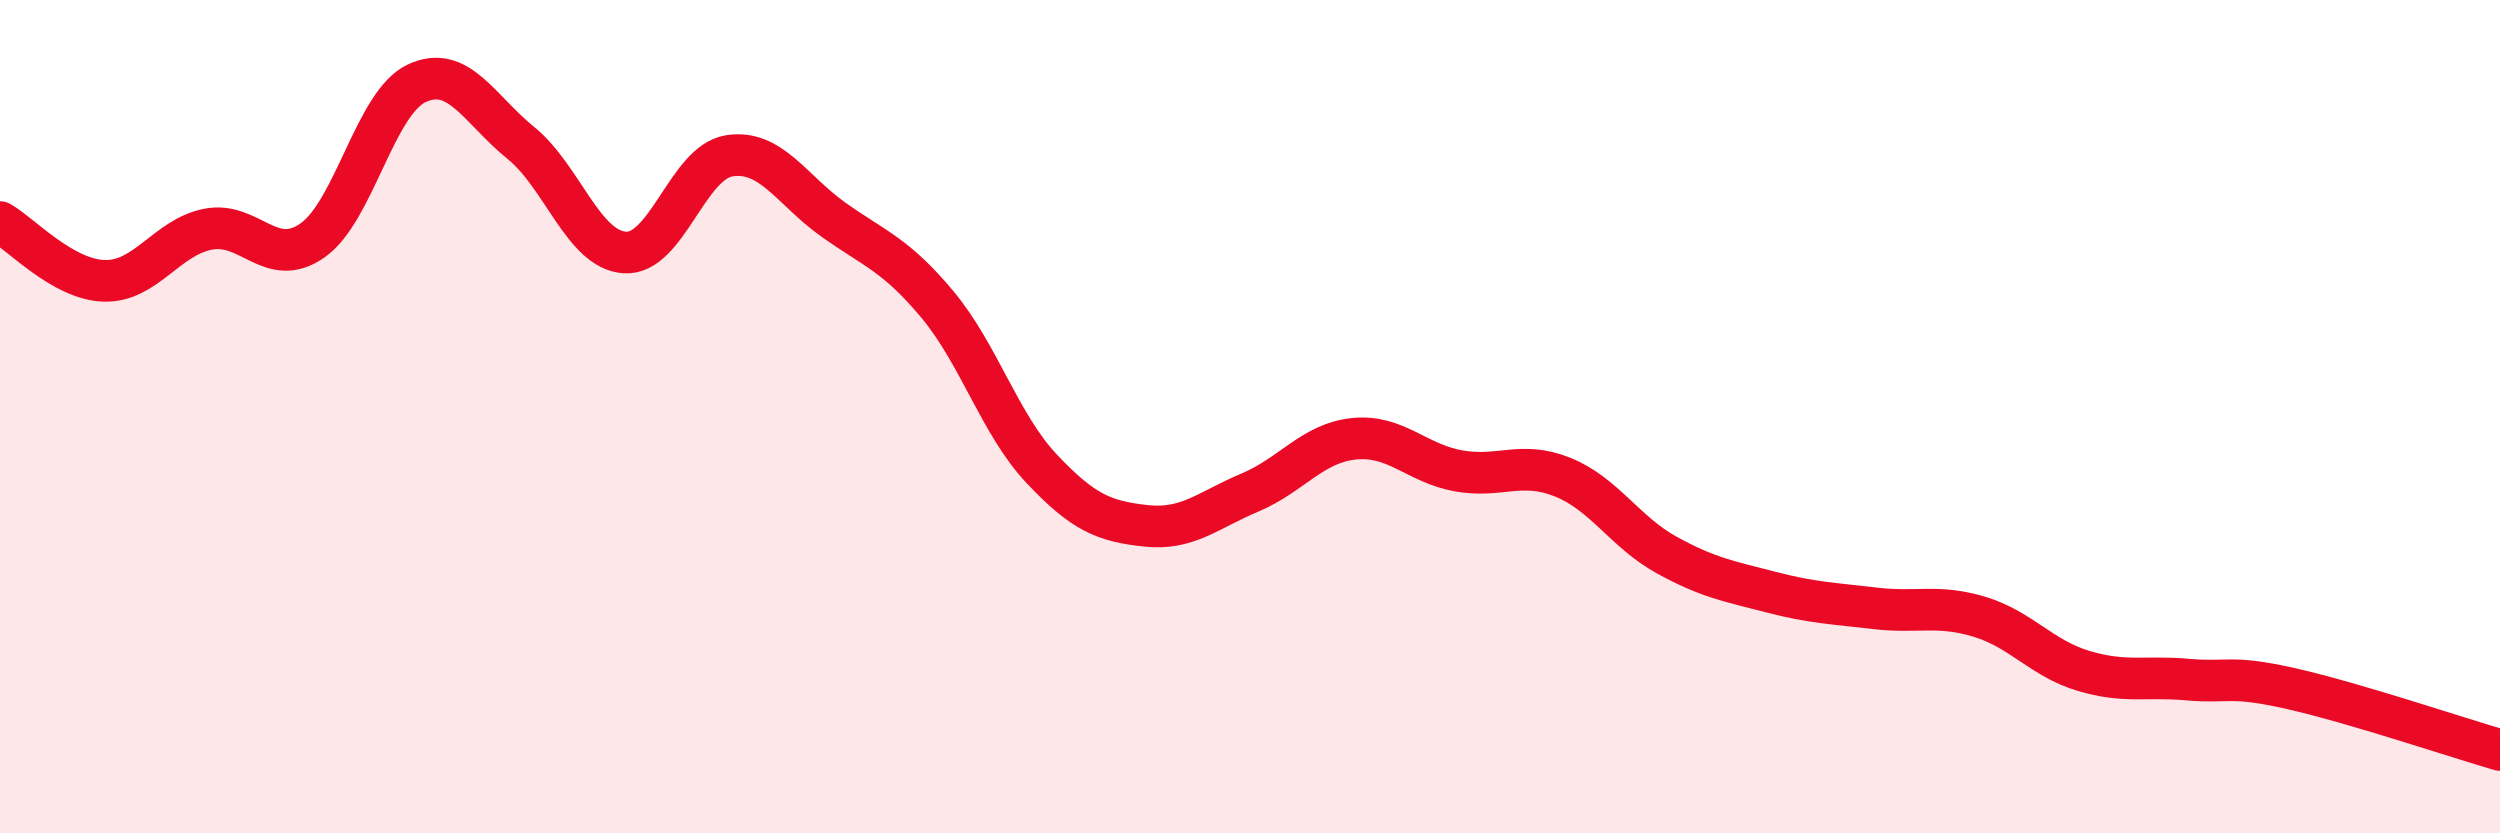
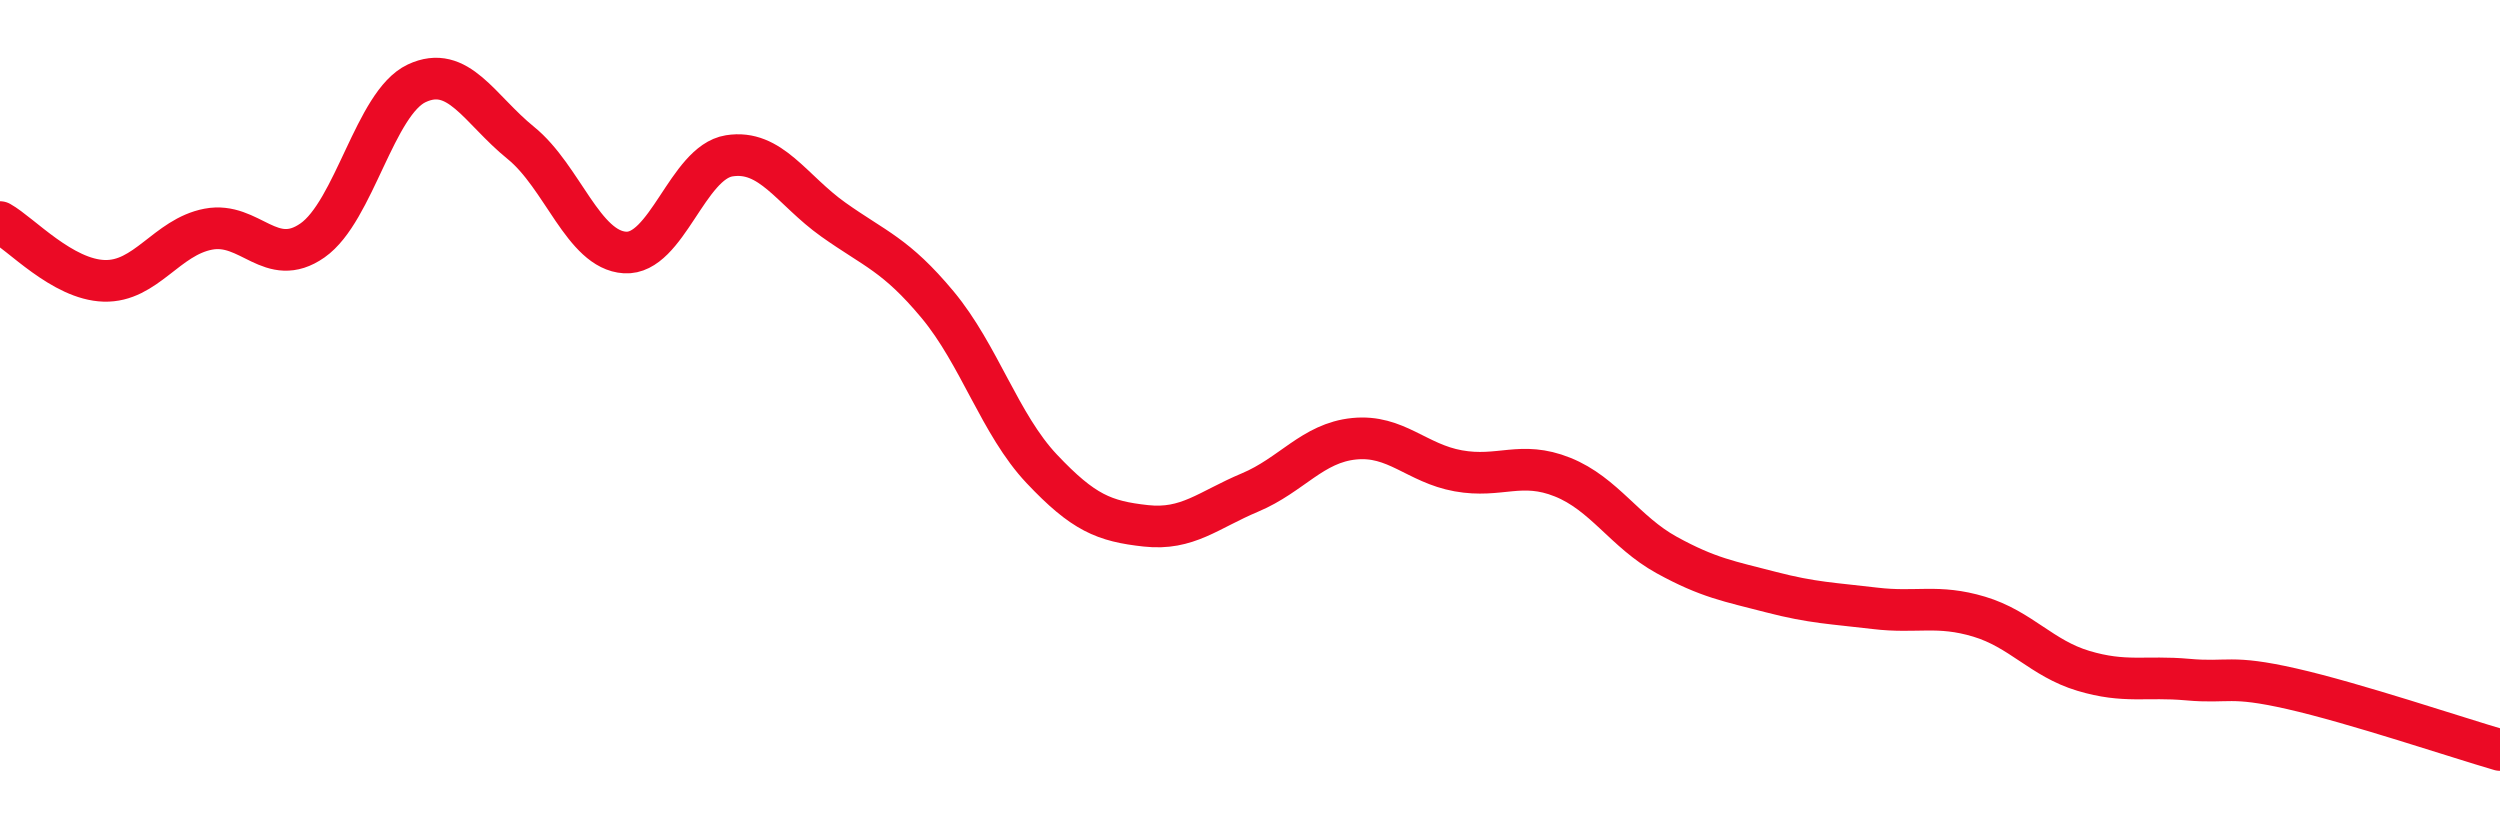
<svg xmlns="http://www.w3.org/2000/svg" width="60" height="20" viewBox="0 0 60 20">
-   <path d="M 0,5.33 C 0.5,5.61 1.5,6.71 2.5,6.74 C 3.5,6.77 4,5.69 5,5.5 C 6,5.31 6.5,6.47 7.5,5.77 C 8.5,5.07 9,2.47 10,2 C 11,1.53 11.5,2.62 12.5,3.43 C 13.5,4.24 14,6 15,6.06 C 16,6.12 16.5,3.9 17.5,3.74 C 18.5,3.58 19,4.56 20,5.27 C 21,5.98 21.5,6.11 22.5,7.31 C 23.5,8.51 24,10.19 25,11.25 C 26,12.31 26.5,12.51 27.5,12.62 C 28.5,12.73 29,12.24 30,11.82 C 31,11.4 31.5,10.63 32.5,10.53 C 33.5,10.43 34,11.12 35,11.3 C 36,11.48 36.5,11.05 37.5,11.45 C 38.5,11.85 39,12.77 40,13.32 C 41,13.87 41.5,13.95 42.5,14.21 C 43.5,14.47 44,14.48 45,14.6 C 46,14.72 46.5,14.5 47.5,14.8 C 48.5,15.1 49,15.8 50,16.1 C 51,16.4 51.5,16.22 52.5,16.31 C 53.5,16.4 53.5,16.19 55,16.53 C 56.5,16.87 59,17.71 60,18L60 20L0 20Z" fill="#EB0A25" opacity="0.1" stroke-linecap="round" stroke-linejoin="round" />
  <path d="M 0,5.33 C 0.5,5.61 1.5,6.71 2.5,6.74 C 3.5,6.77 4,5.69 5,5.5 C 6,5.31 6.5,6.47 7.5,5.77 C 8.5,5.07 9,2.47 10,2 C 11,1.53 11.5,2.62 12.5,3.43 C 13.5,4.24 14,6 15,6.06 C 16,6.12 16.5,3.9 17.5,3.74 C 18.5,3.58 19,4.56 20,5.27 C 21,5.98 21.5,6.11 22.5,7.31 C 23.5,8.51 24,10.19 25,11.25 C 26,12.31 26.5,12.51 27.5,12.62 C 28.5,12.73 29,12.24 30,11.82 C 31,11.4 31.5,10.63 32.5,10.53 C 33.5,10.43 34,11.12 35,11.3 C 36,11.48 36.5,11.05 37.5,11.45 C 38.5,11.85 39,12.77 40,13.32 C 41,13.87 41.5,13.95 42.5,14.21 C 43.5,14.47 44,14.48 45,14.6 C 46,14.72 46.5,14.5 47.5,14.8 C 48.5,15.1 49,15.8 50,16.1 C 51,16.4 51.5,16.22 52.5,16.31 C 53.5,16.4 53.5,16.19 55,16.53 C 56.5,16.87 59,17.71 60,18" stroke="#EB0A25" stroke-width="1" fill="none" stroke-linecap="round" stroke-linejoin="round" />
</svg>